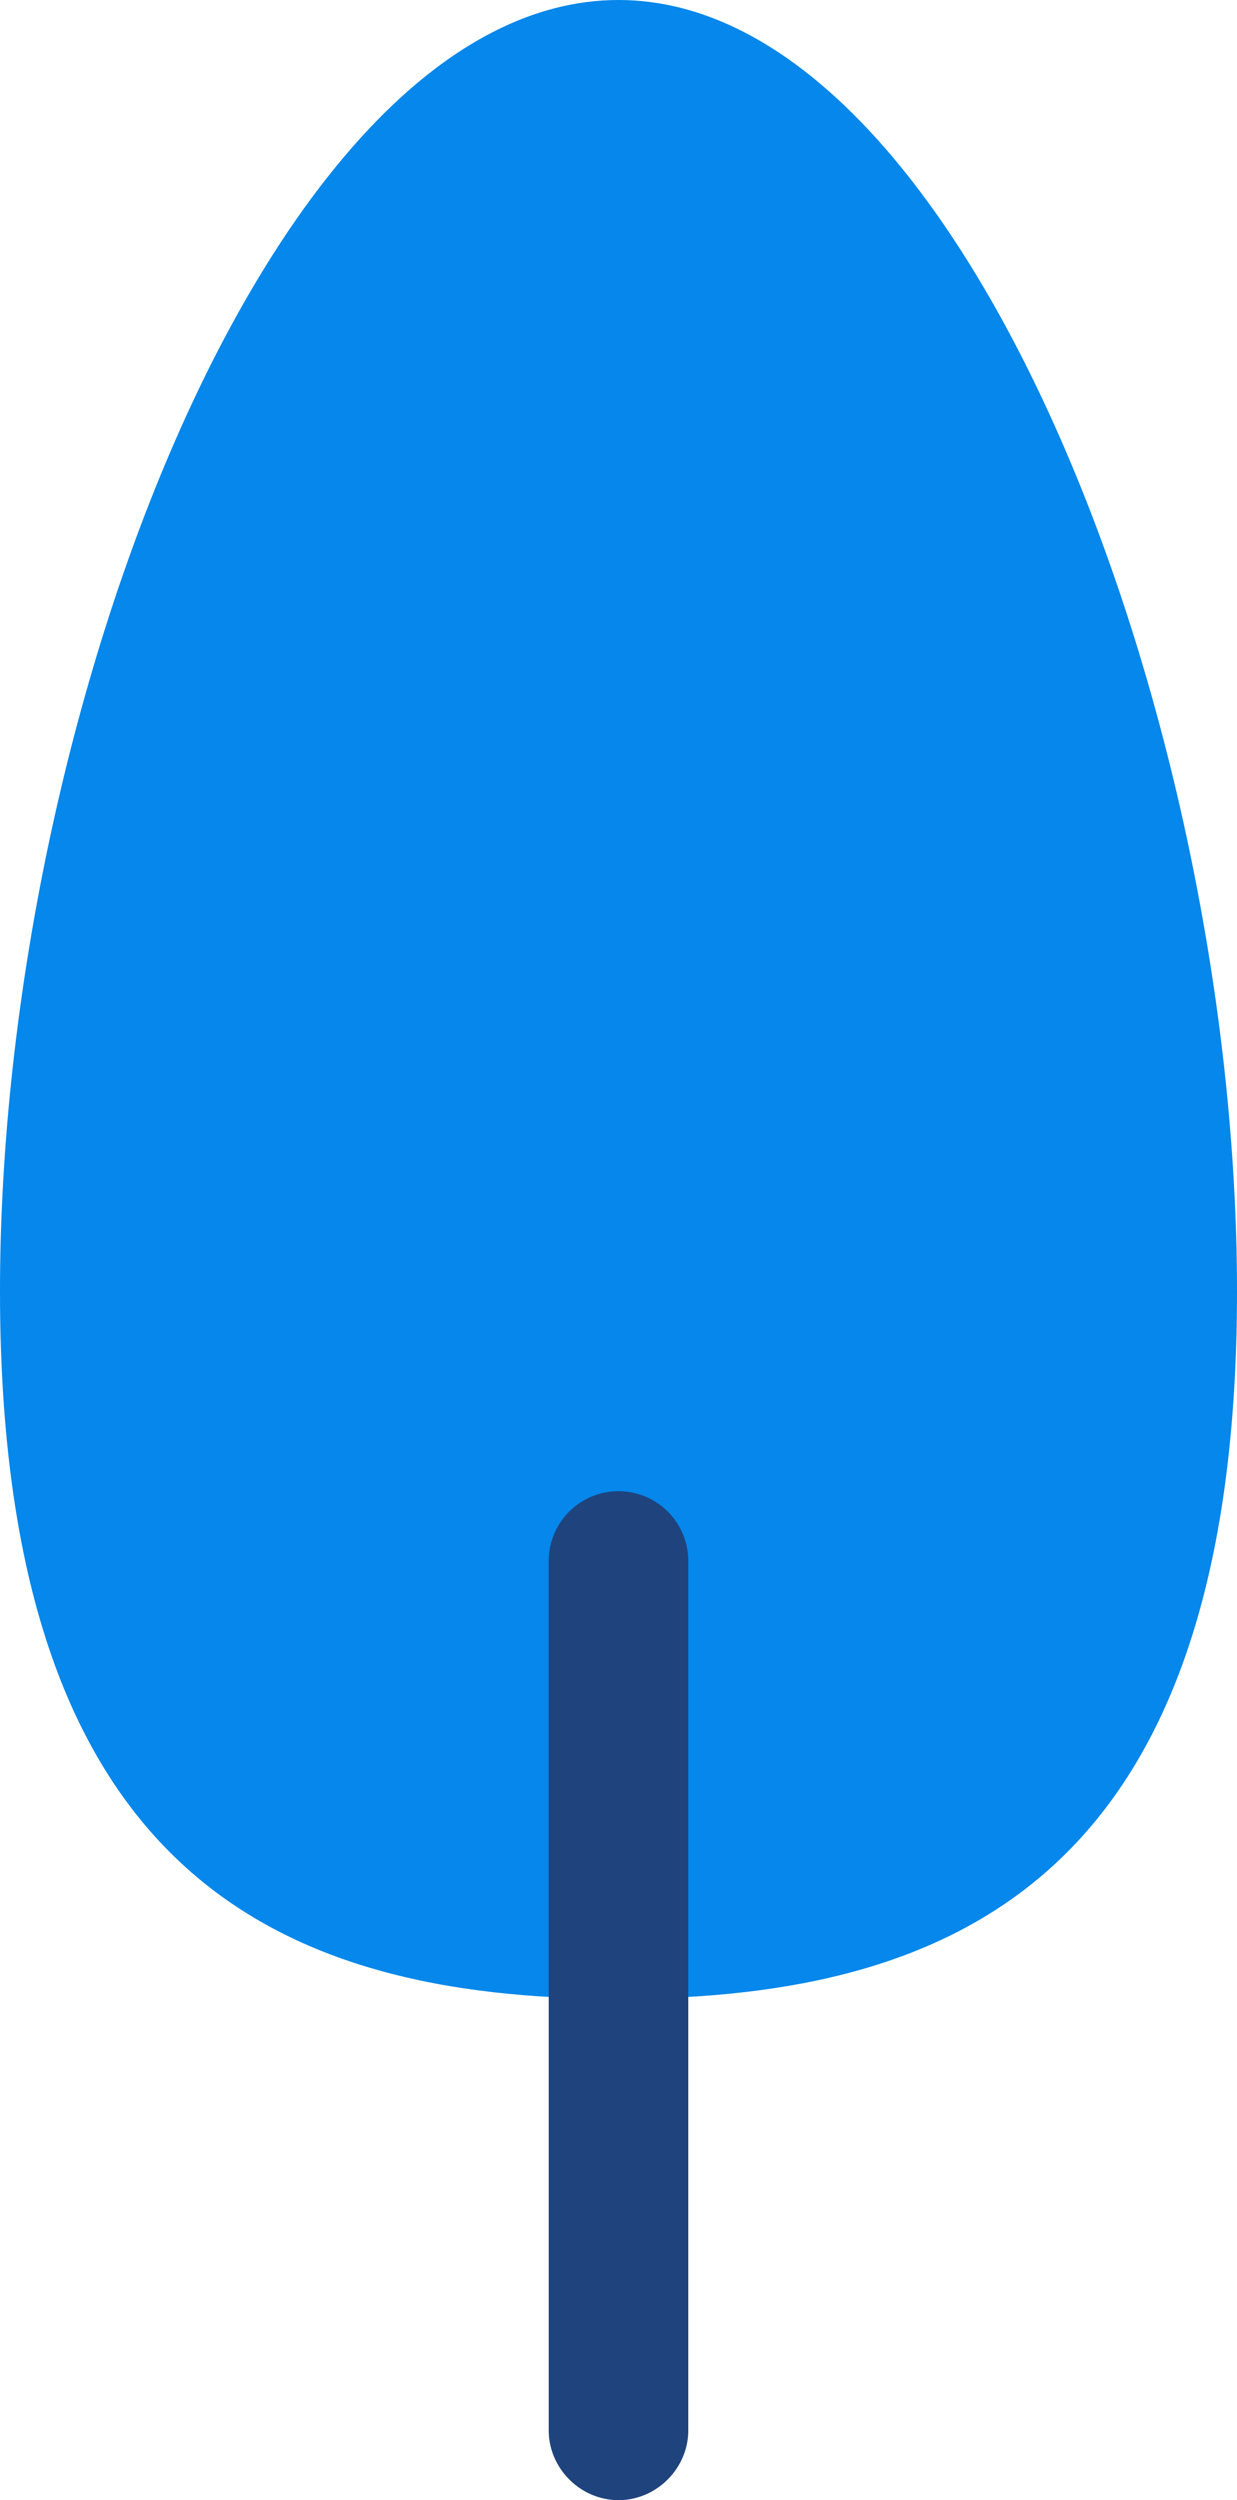
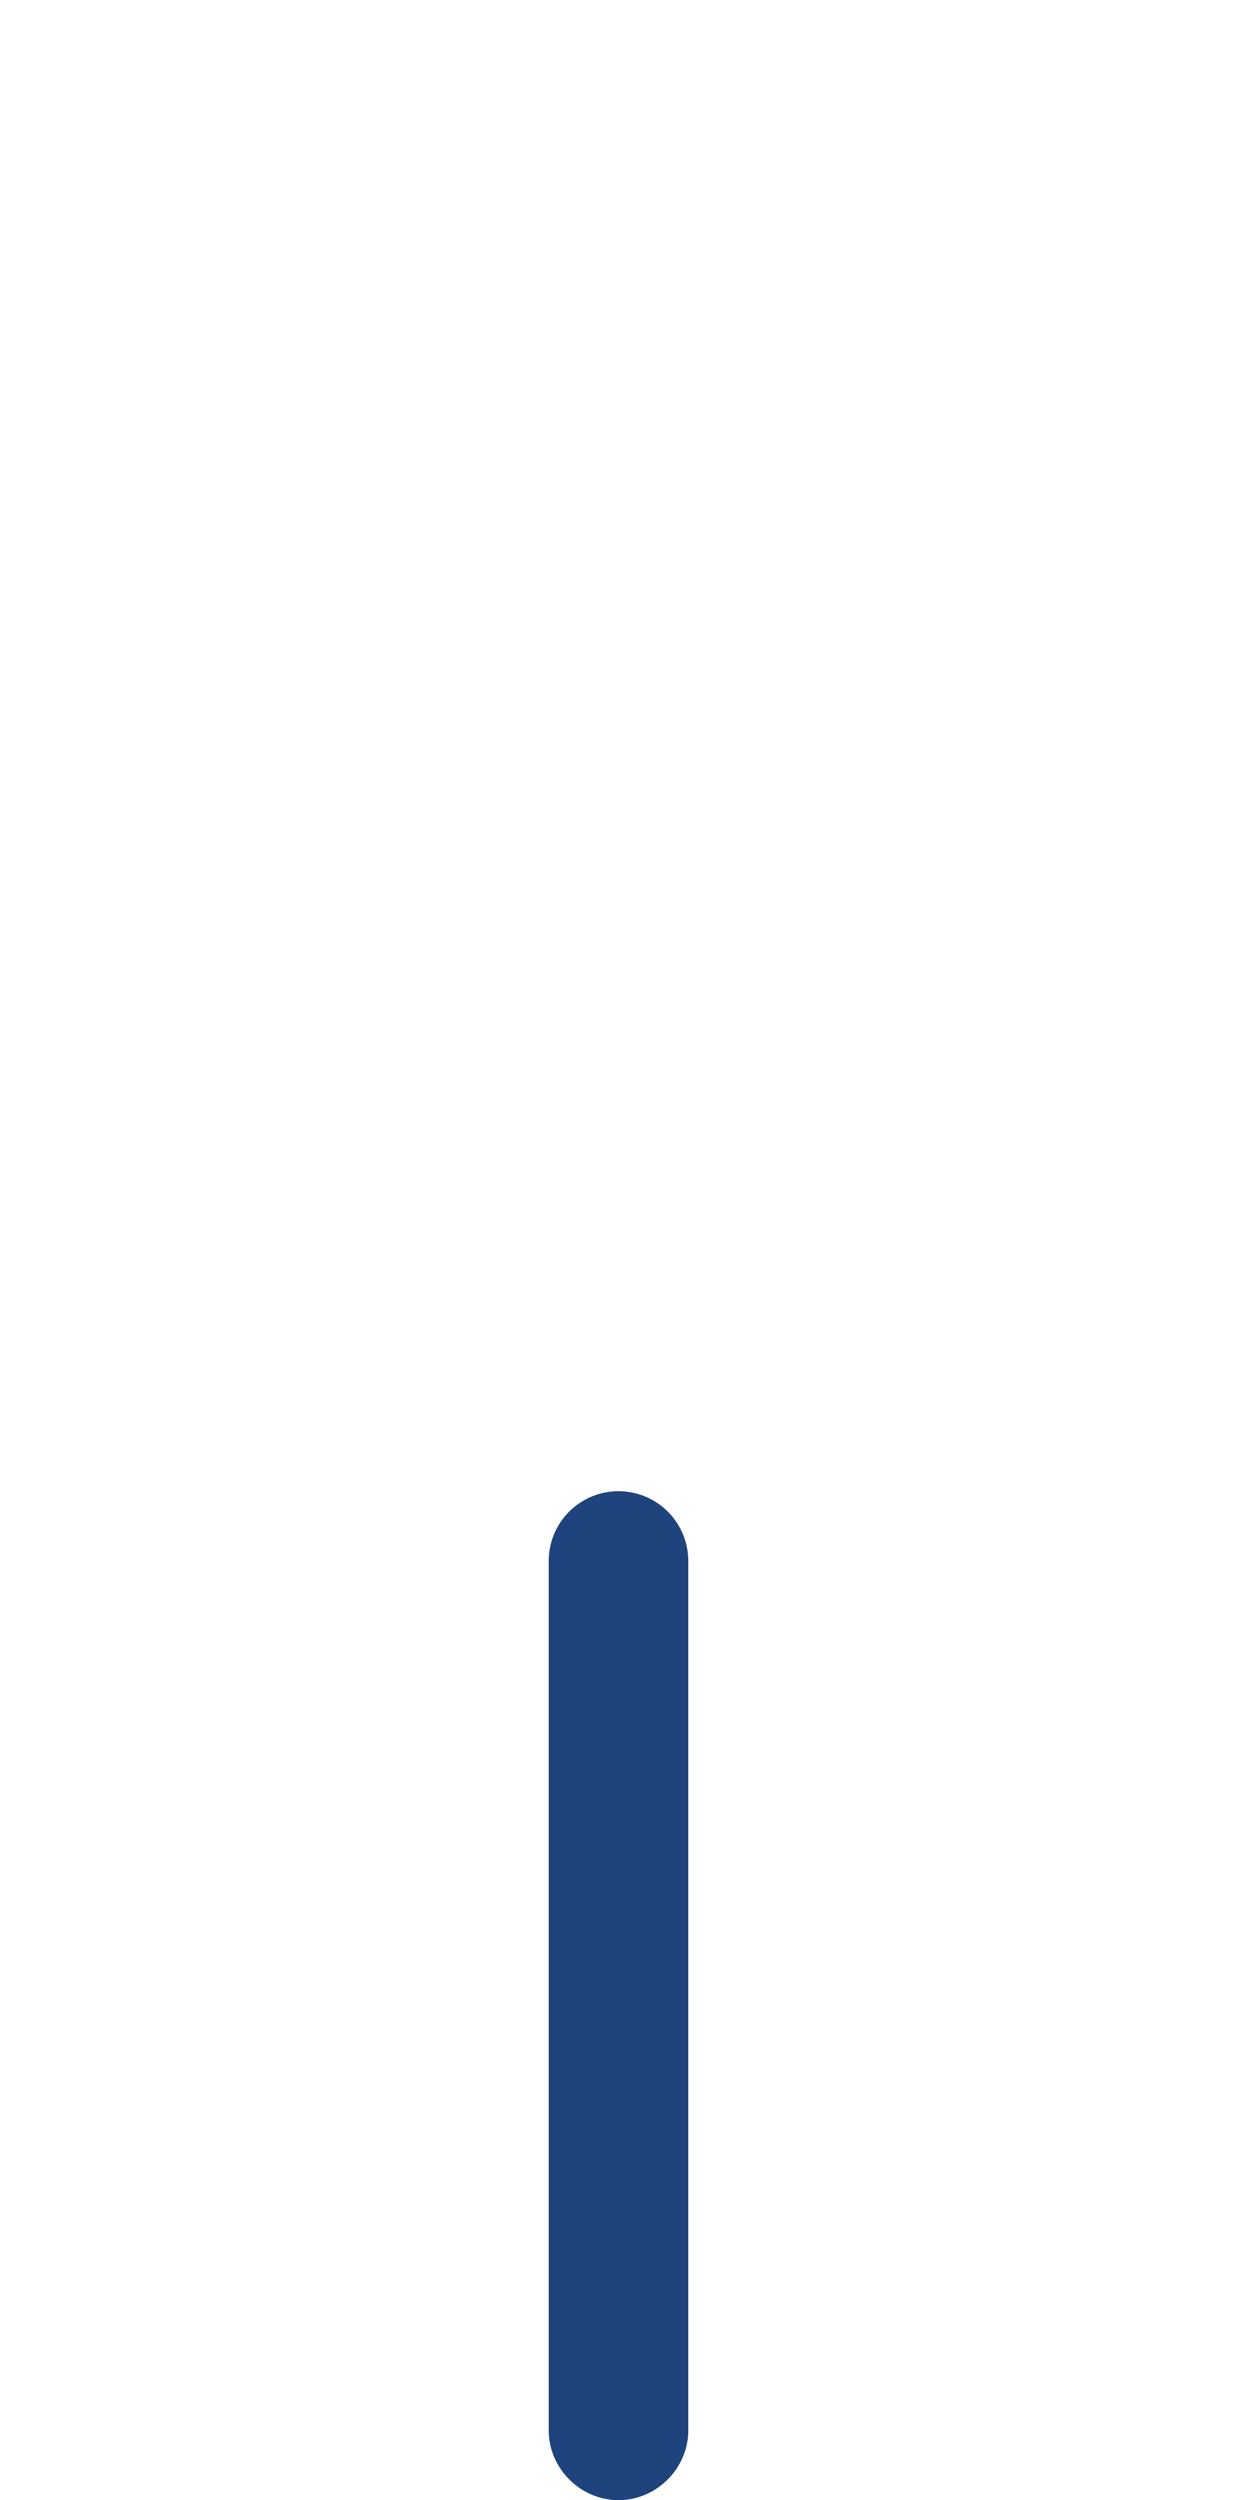
<svg xmlns="http://www.w3.org/2000/svg" width="39" height="78.8">
-   <path d="M39 40.7C39 59 30.3 63 19.5 63S0 59 0 40.7 8.7 0 19.5 0 39 22.5 39 40.7Z" style="fill:#0587eb" />
  <path d="M19.5 78.8c-1.2 0-2.2-1-2.2-2.2V49.2a2.2 2.2 0 0 1 4.4 0v27.4c0 1.2-1 2.2-2.2 2.2Z" style="fill:#1f437d" />
</svg>